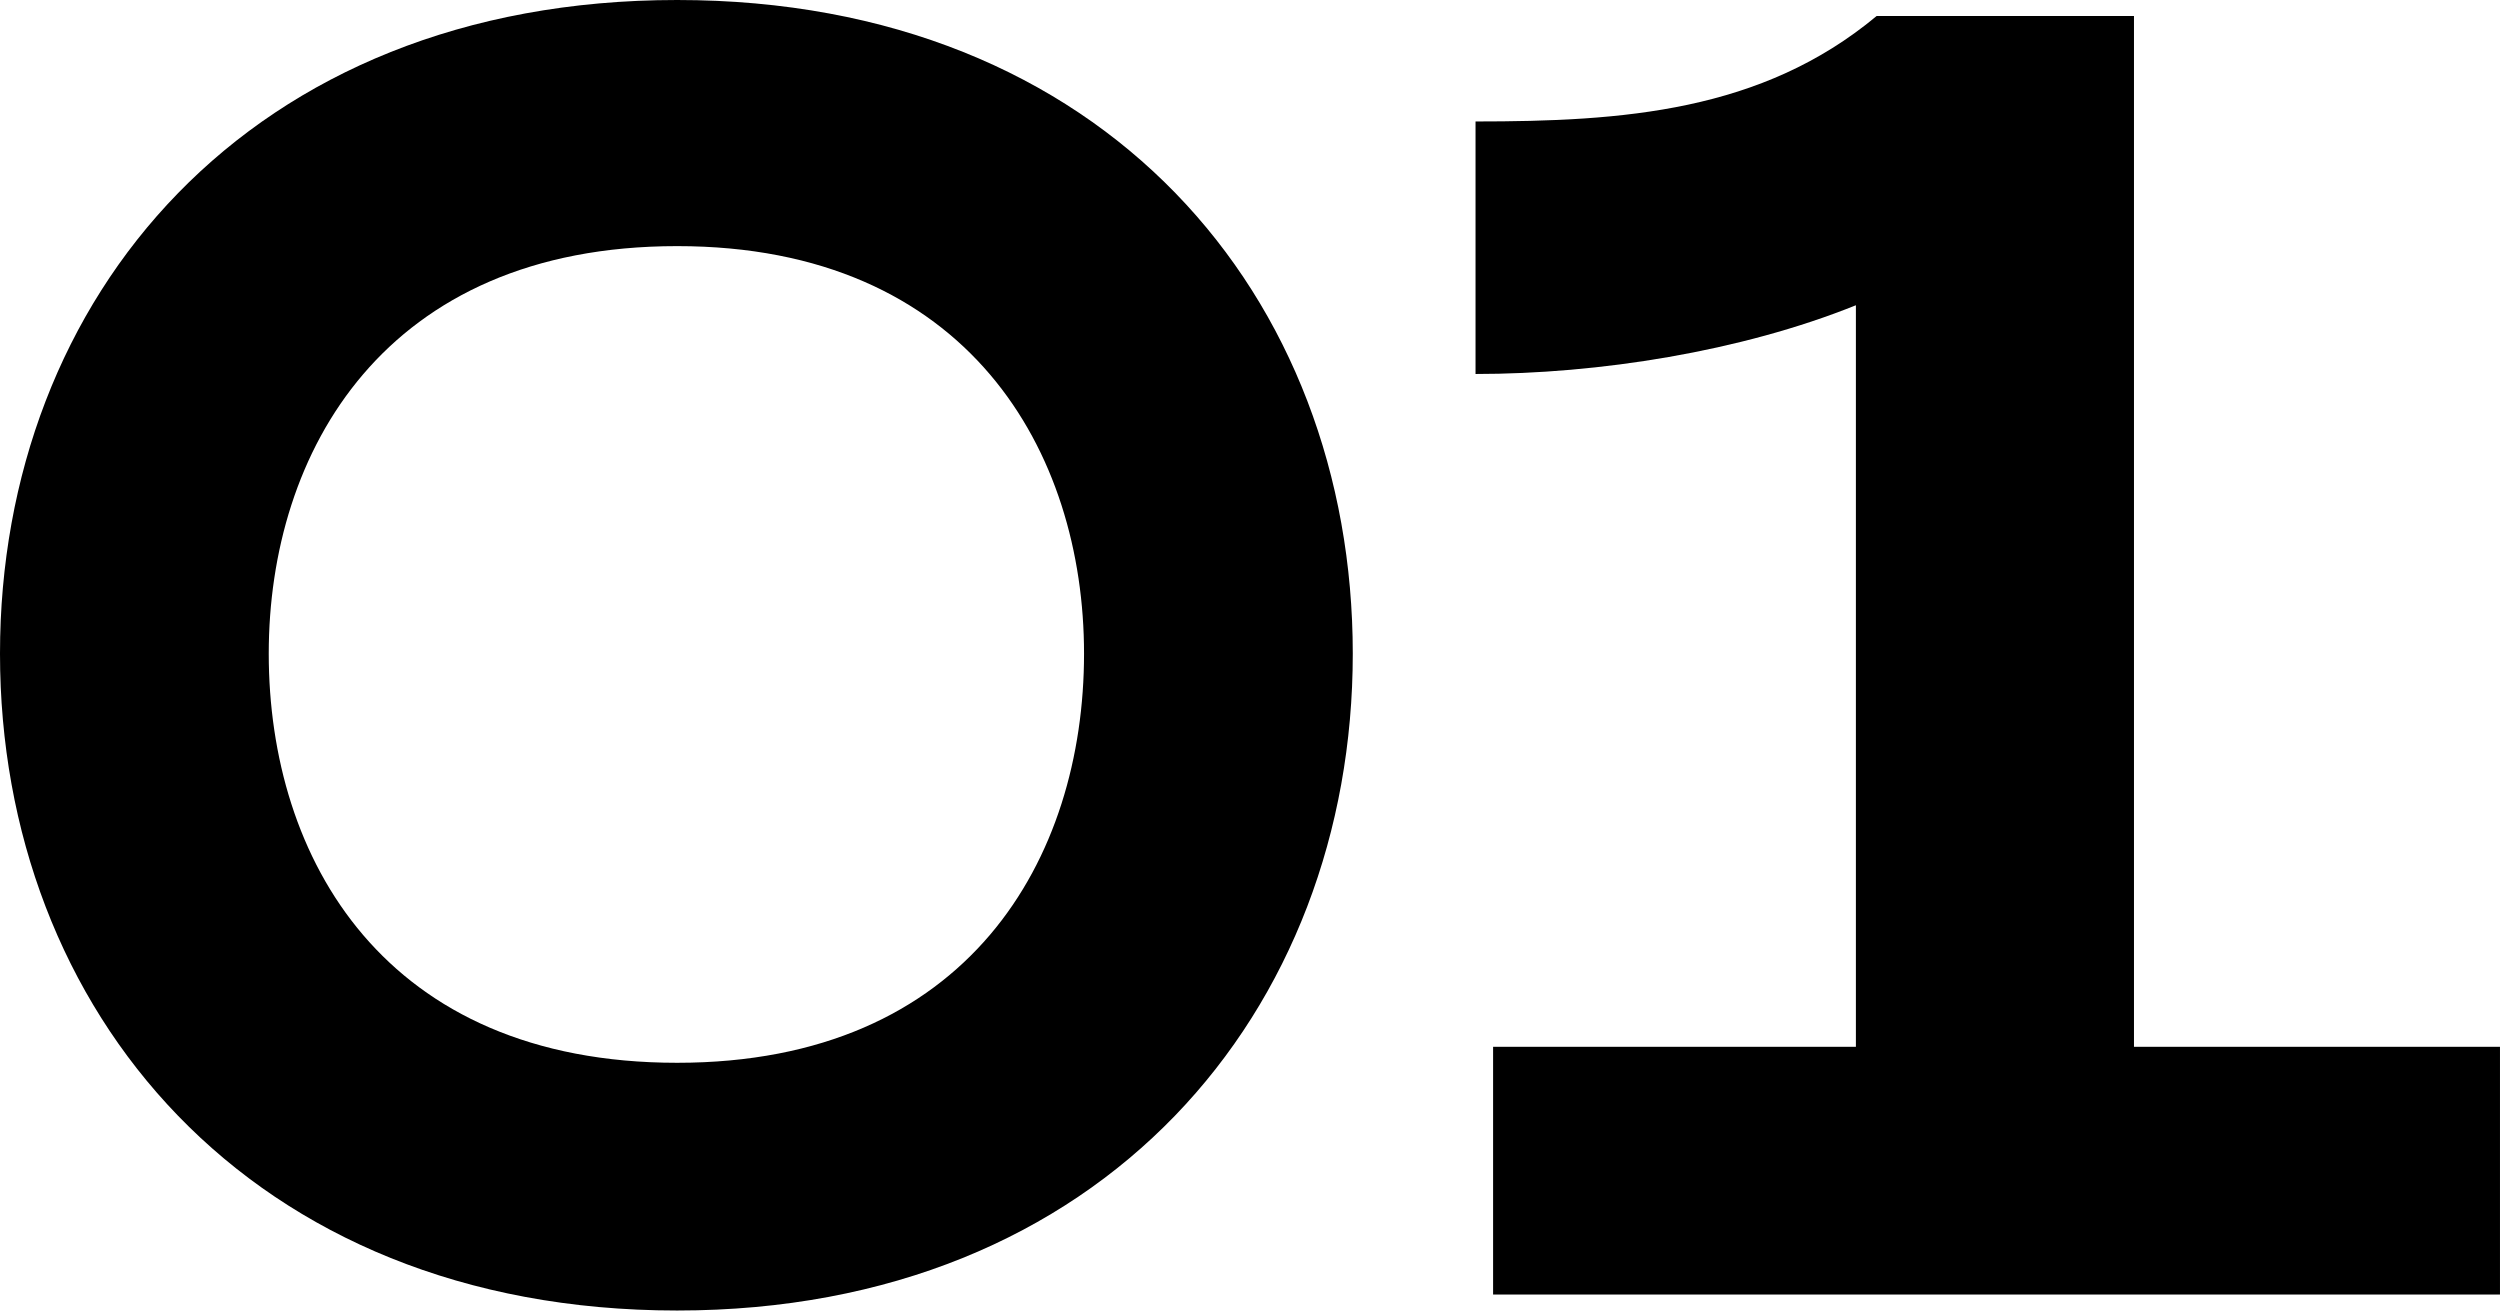
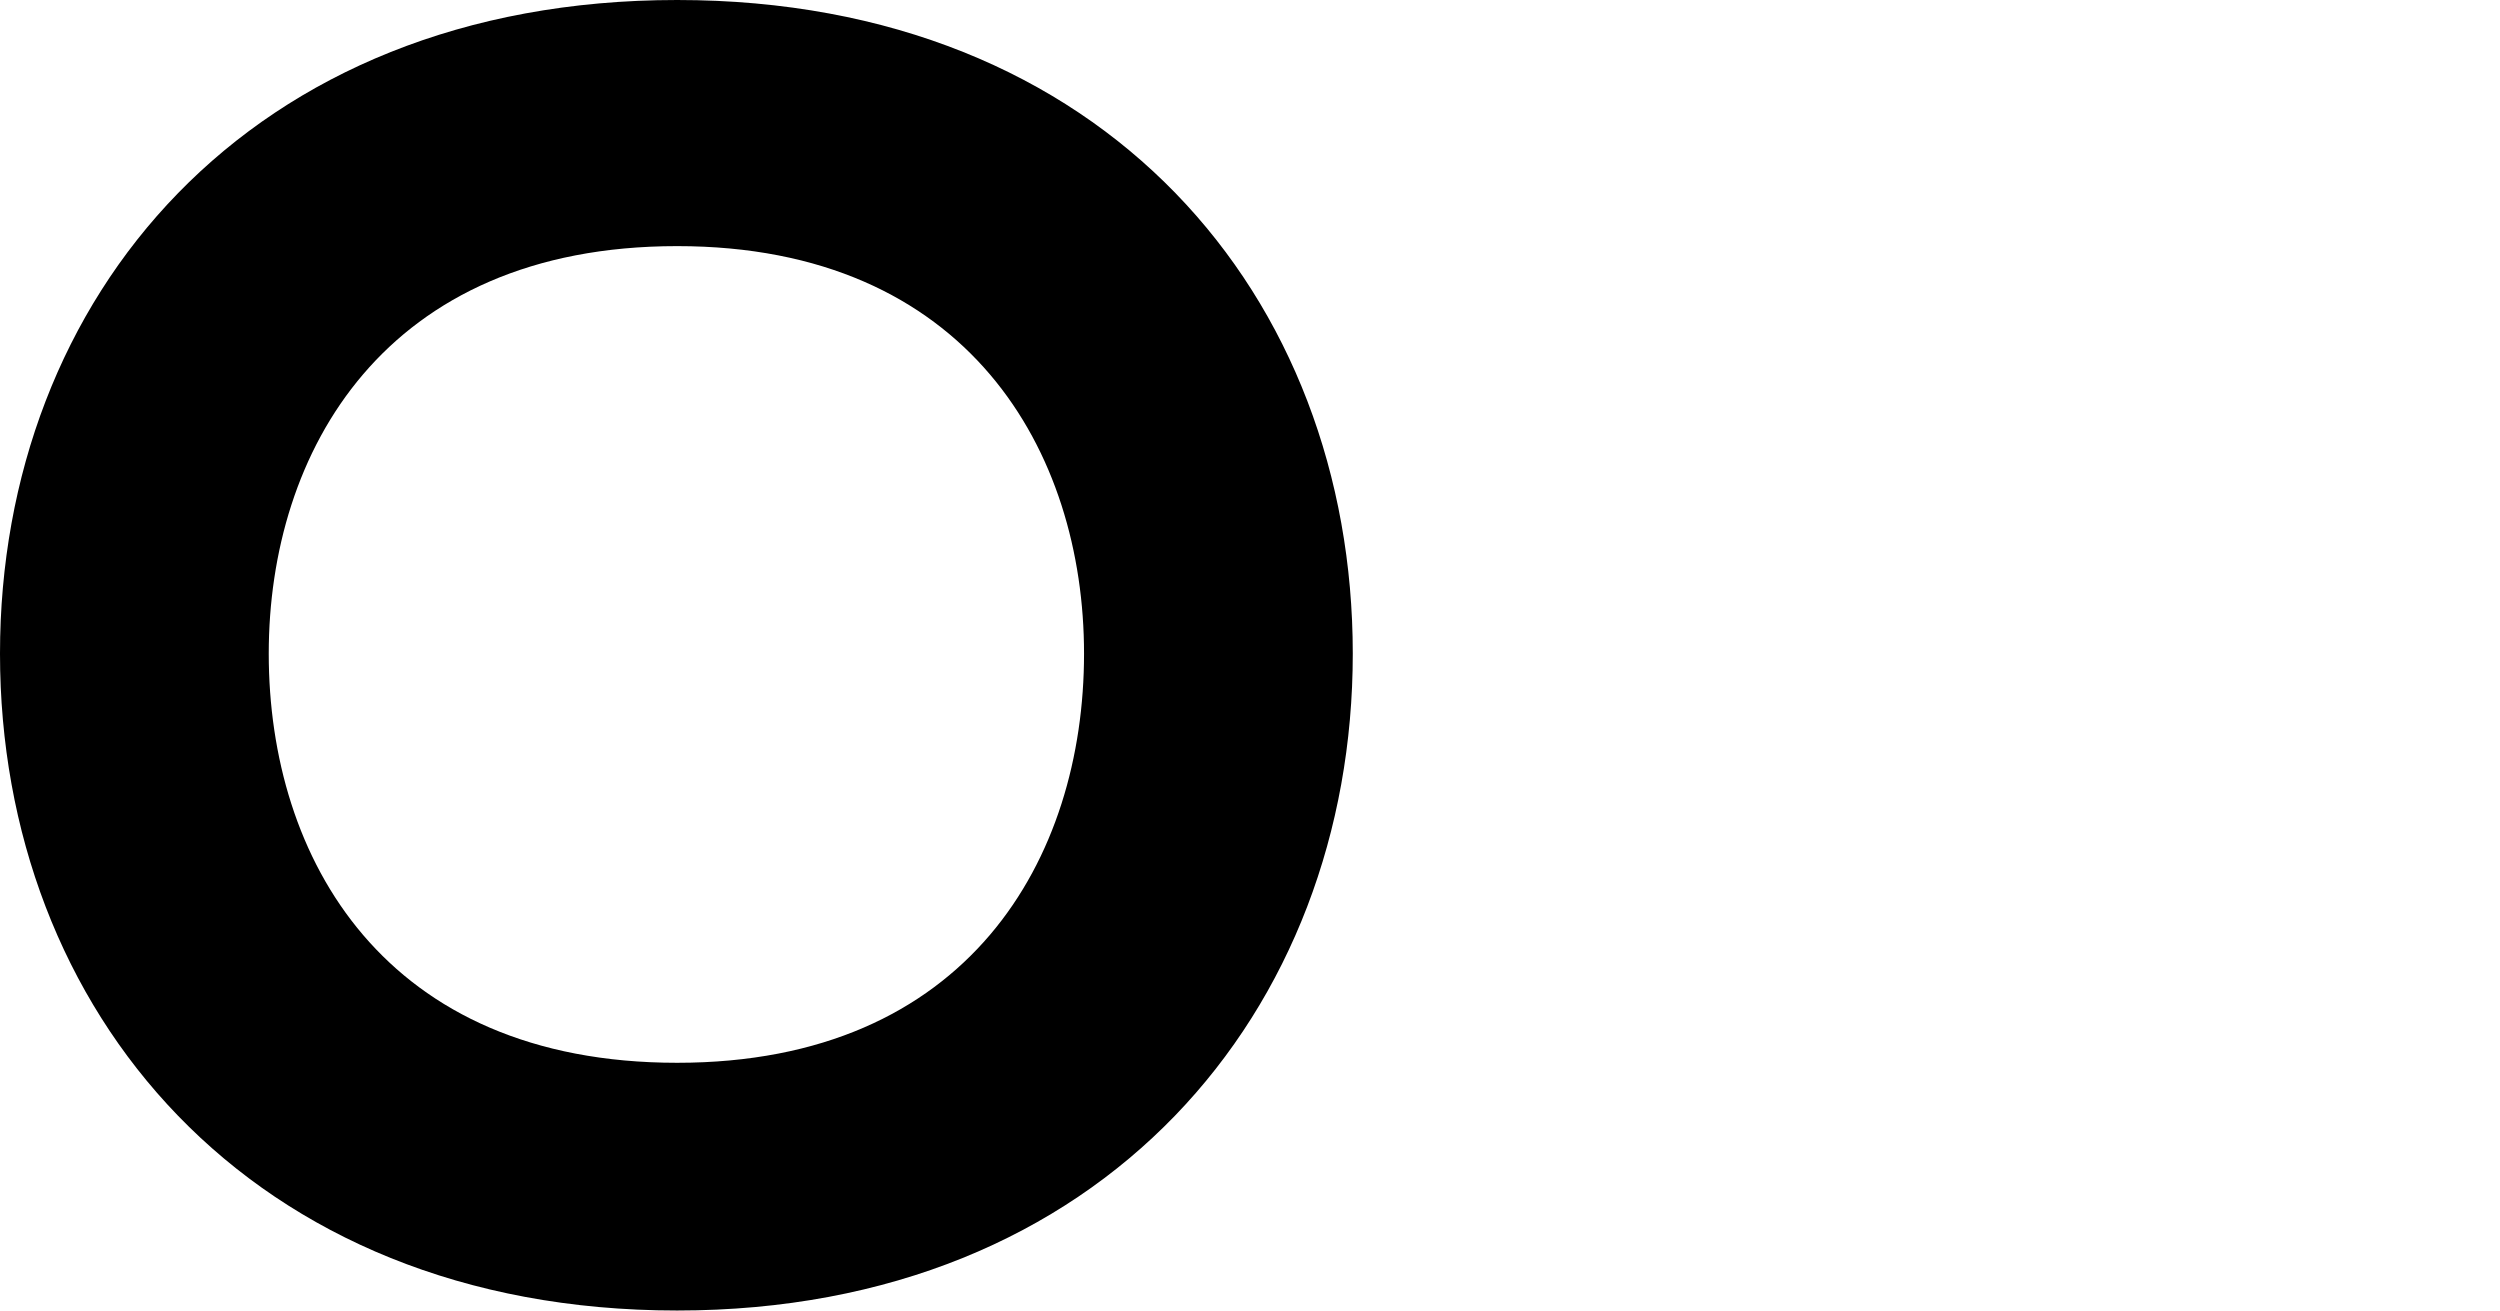
<svg xmlns="http://www.w3.org/2000/svg" id="Layer_2" width="112.637" height="59.045" viewBox="0 0 112.637 59.045">
  <g id="_レイヤー_2">
    <g>
      <path d="M0,29.45C0,13.394,11.218,0,30.508,0c19.291,0,30.441,13.394,30.441,29.45,0,16.058-11.219,29.595-30.441,29.595C11.218,59.045,0,45.508,0,29.45Zm30.508,18.434c13.135,0,18.333-9.217,18.333-18.434,0-9.072-5.198-18.361-18.333-18.361-13.201,0-18.4,9.289-18.4,18.361,0,9.217,5.199,18.434,18.4,18.434Z" />
-       <path d="M83.617,47.164V13.753c-5.184,2.088-11.593,3.097-17.137,3.097V5.473c6.624,0,12.889-.433,18.073-4.753h11.593V47.164h16.49v11.161h-45.365v-11.161h16.346Z" />
    </g>
  </g>
</svg>